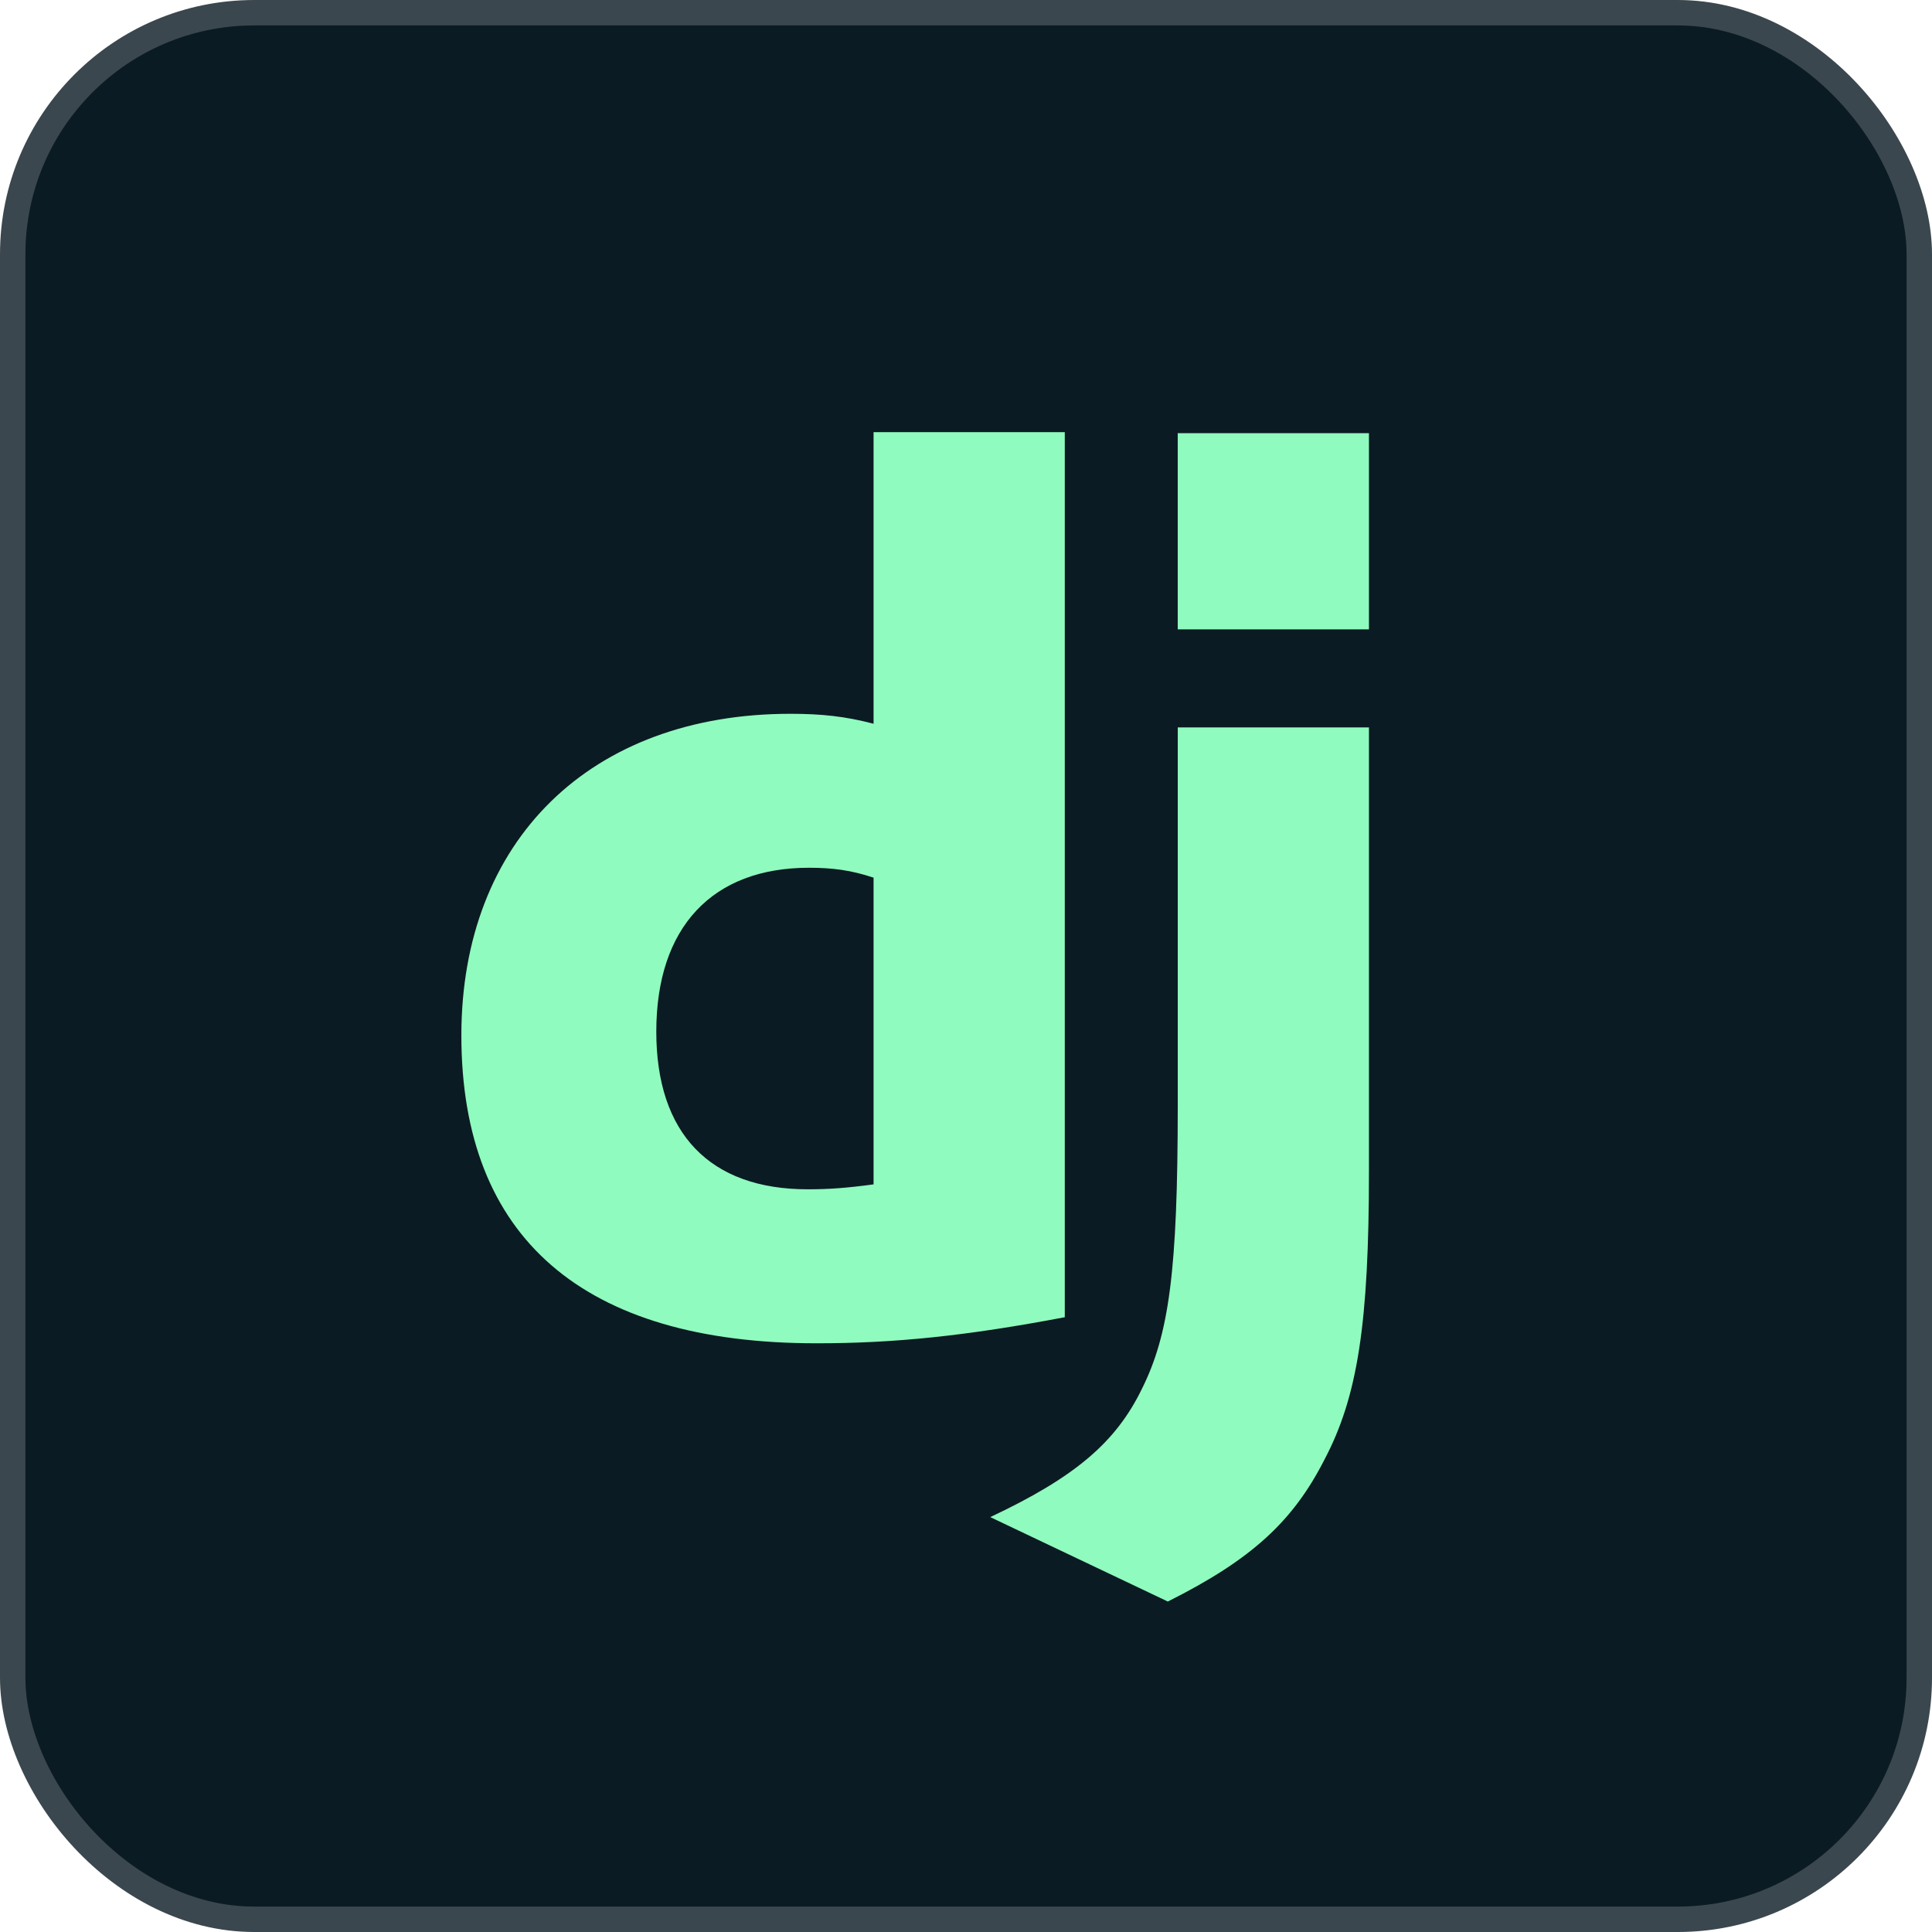
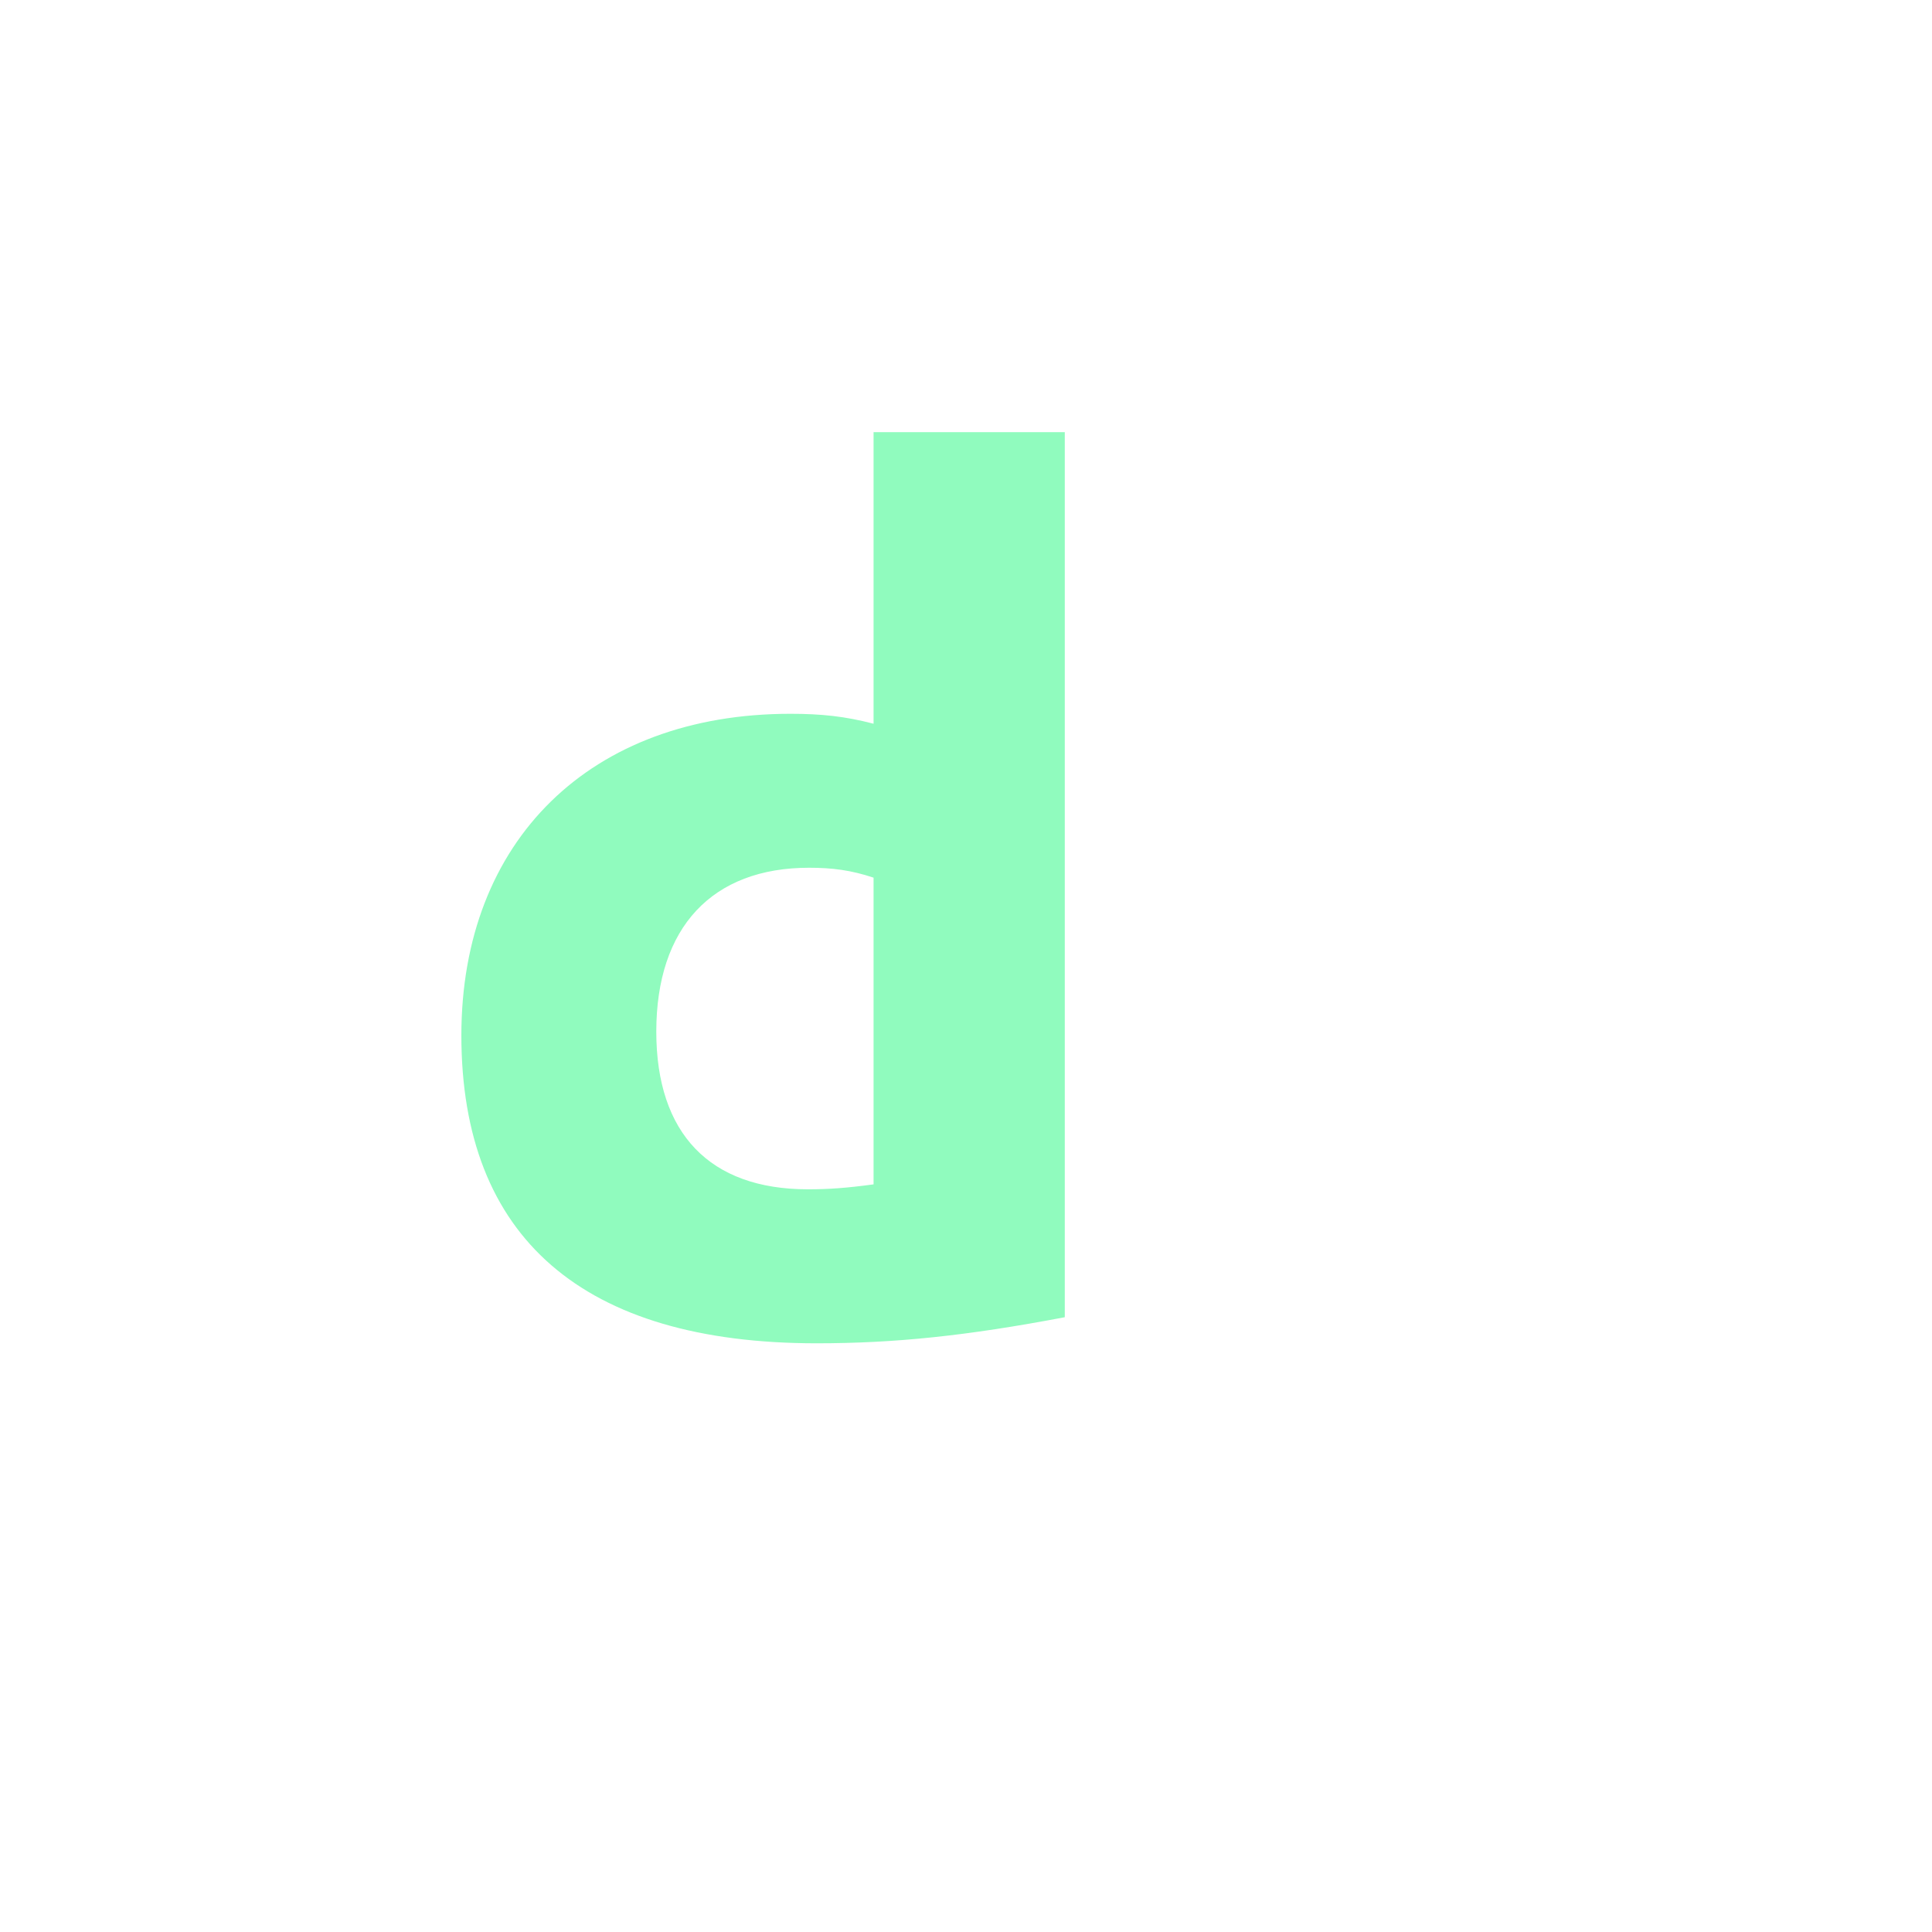
<svg xmlns="http://www.w3.org/2000/svg" width="76" height="76" viewBox="0 0 76 76" fill="none">
-   <rect x="0.5" y="0.5" width="75" height="75" rx="9.5" fill="#0B1B23" stroke="#3B474E" />
  <path d="M34.364 17H41.886V51.816C38.027 52.549 35.194 52.842 32.118 52.842C22.935 52.842 18.149 48.691 18.149 40.73C18.149 33.061 23.229 28.079 31.092 28.079C32.313 28.079 33.241 28.177 34.364 28.47V17ZM34.364 34.525C33.485 34.232 32.752 34.135 31.825 34.135C28.015 34.135 25.817 36.479 25.817 40.581C25.817 44.587 27.918 46.784 31.776 46.784C32.606 46.784 33.29 46.735 34.364 46.59V34.525Z" fill="#90FBBE" />
-   <path d="M53.851 28.615V46.052C53.851 52.059 53.411 54.941 52.093 57.432C50.871 59.825 49.26 61.339 45.939 63L38.954 59.679C42.275 58.116 43.887 56.749 44.913 54.648C45.987 52.499 46.33 50.008 46.33 43.463V28.615H53.851ZM46.329 17.04H53.851V24.757H46.329V17.04Z" fill="#90FBBE" />
</svg>